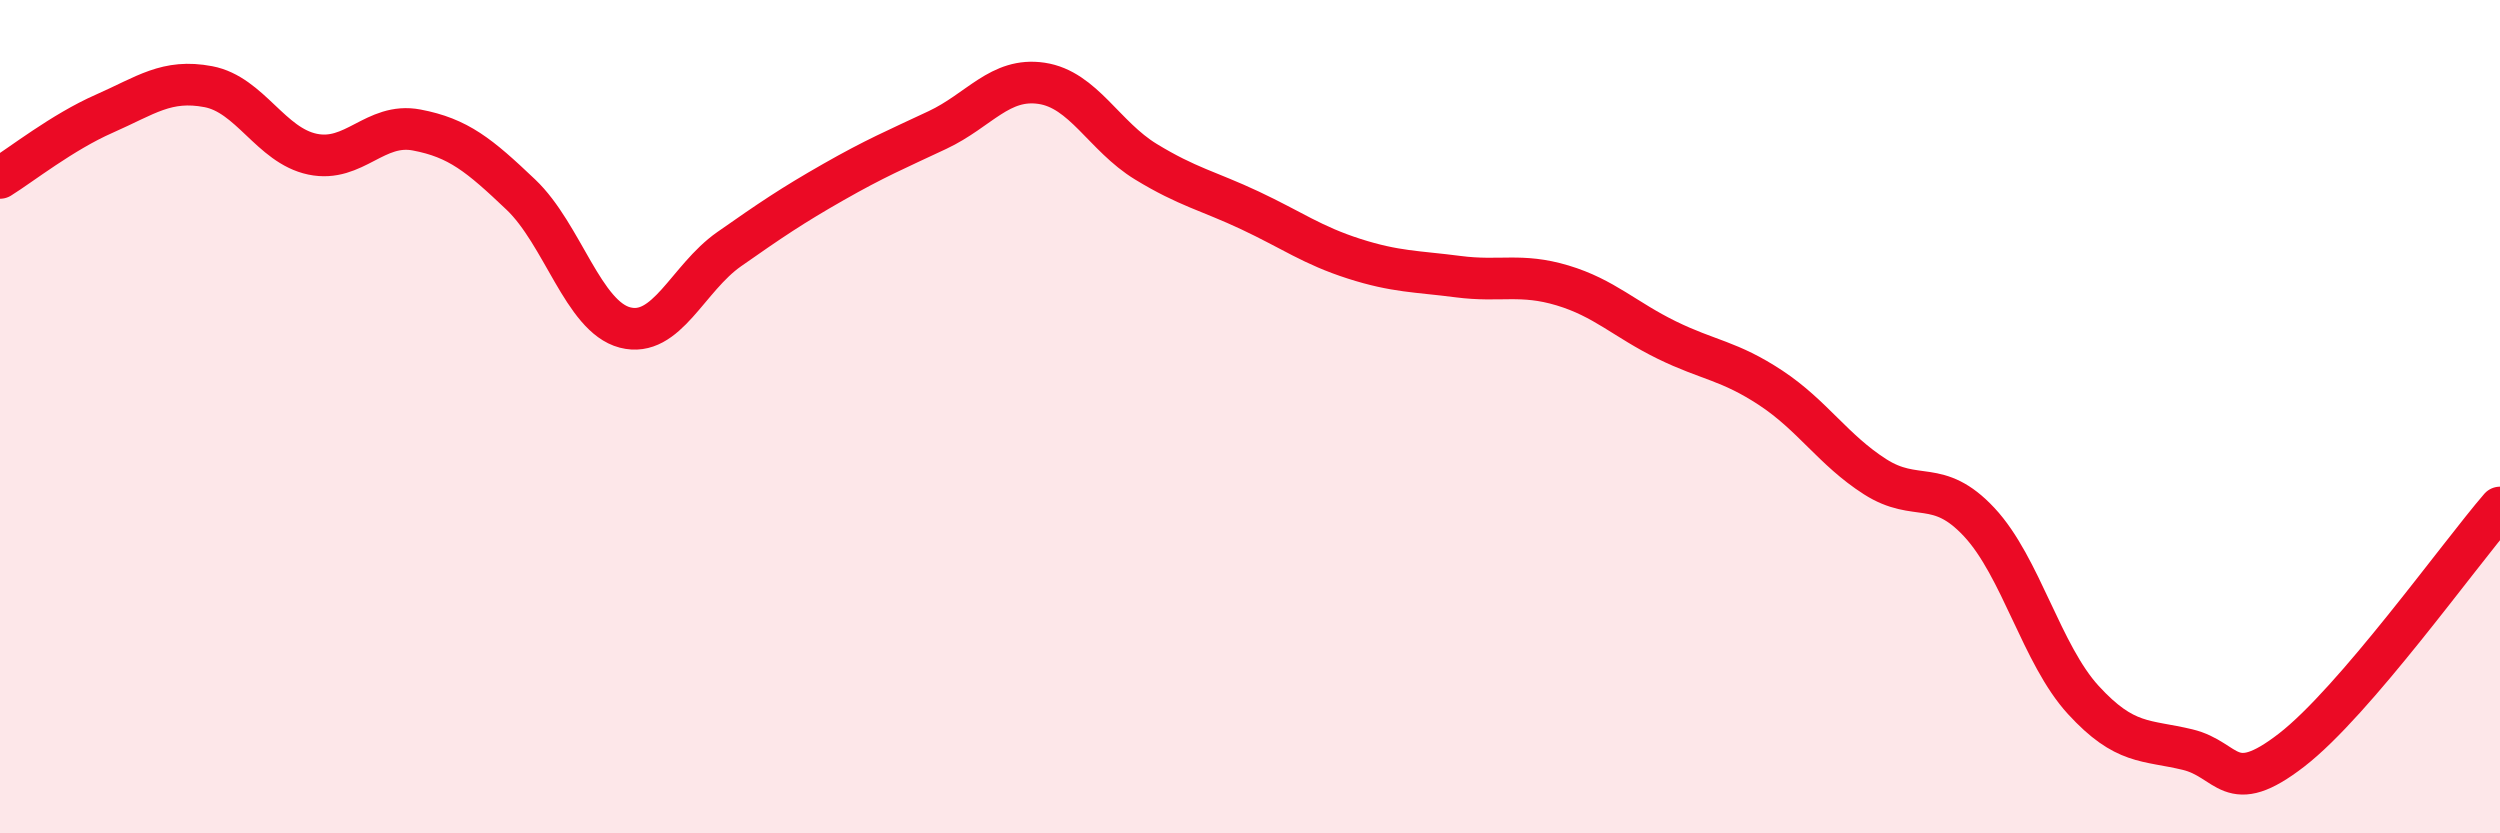
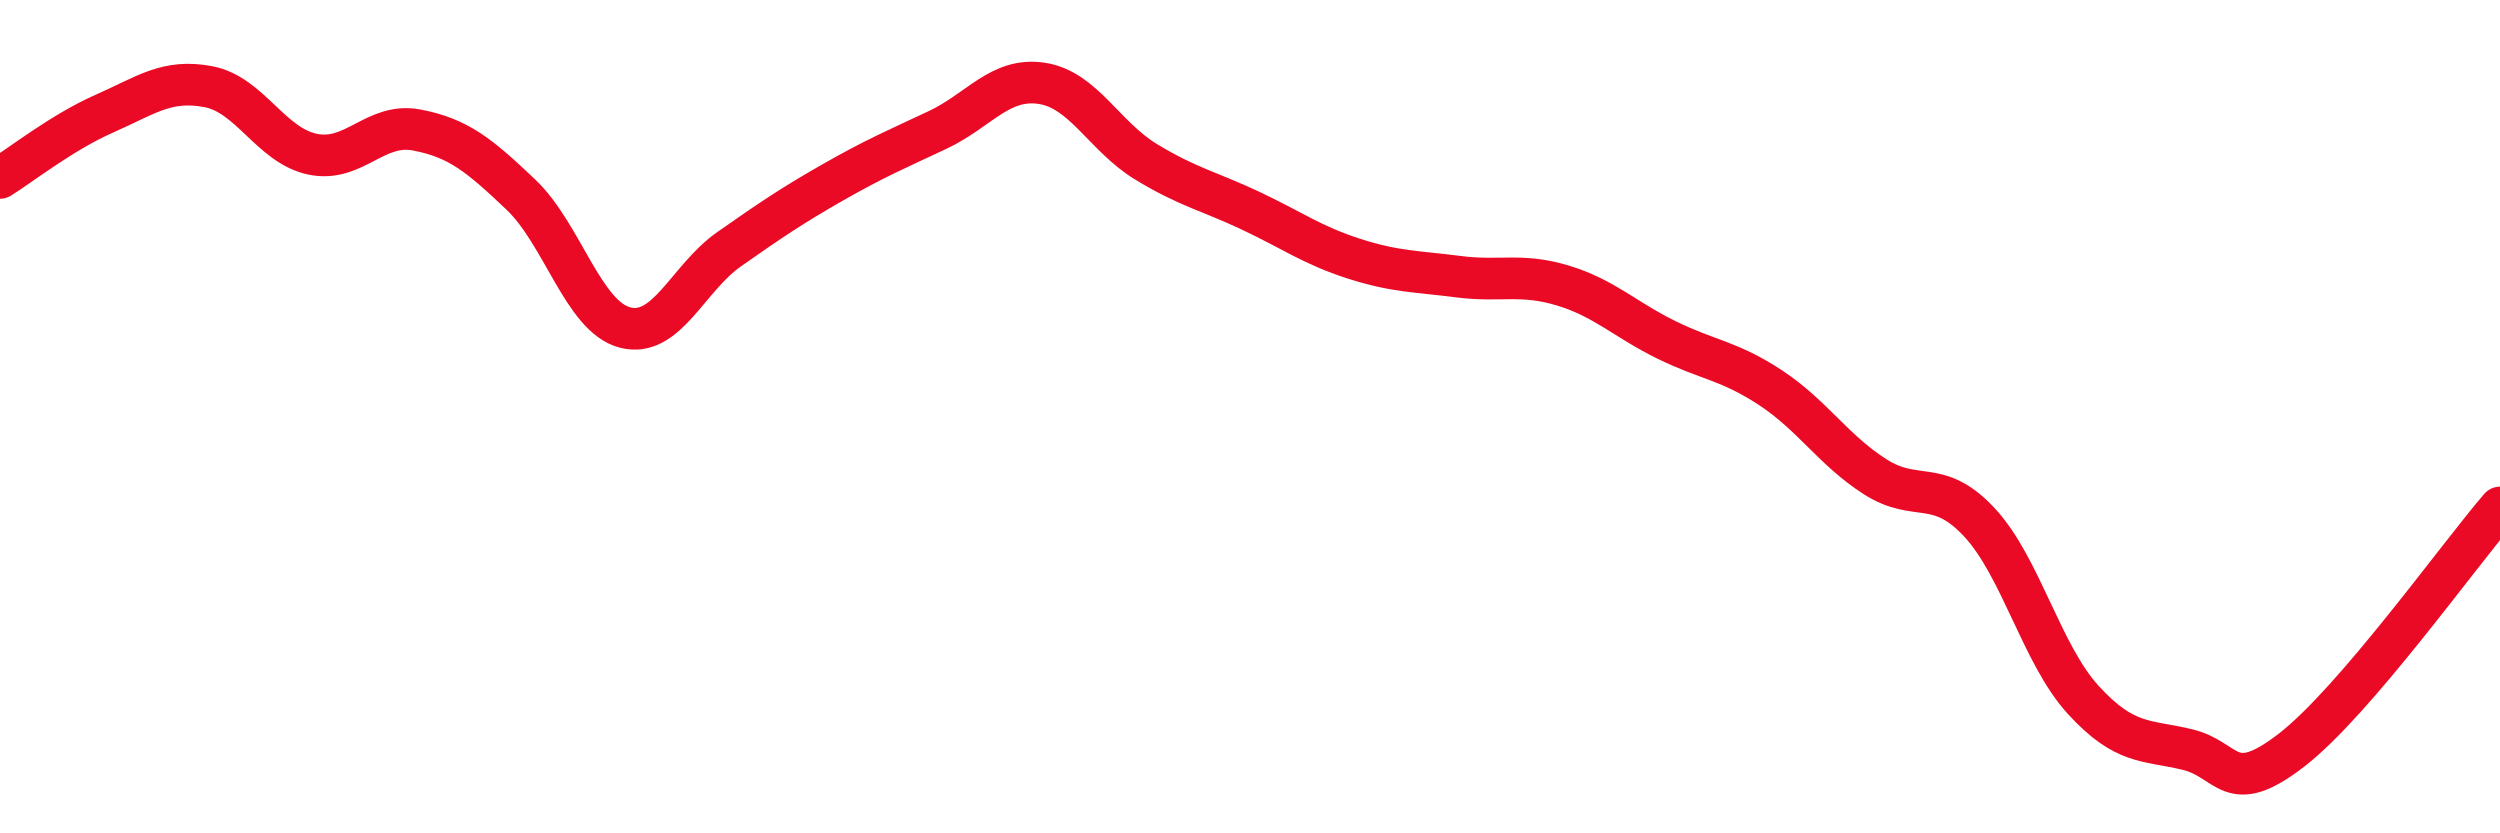
<svg xmlns="http://www.w3.org/2000/svg" width="60" height="20" viewBox="0 0 60 20">
-   <path d="M 0,4.27 C 0.5,3.96 1.5,3.17 2.5,2.73 C 3.5,2.29 4,1.89 5,2.08 C 6,2.27 6.5,3.49 7.5,3.7 C 8.5,3.91 9,2.93 10,3.12 C 11,3.31 11.5,3.72 12.5,4.67 C 13.5,5.62 14,7.6 15,7.86 C 16,8.12 16.5,6.68 17.5,5.98 C 18.5,5.28 19,4.94 20,4.37 C 21,3.8 21.5,3.59 22.5,3.12 C 23.5,2.65 24,1.85 25,2 C 26,2.15 26.5,3.27 27.5,3.88 C 28.5,4.49 29,4.58 30,5.05 C 31,5.52 31.5,5.89 32.5,6.21 C 33.5,6.53 34,6.51 35,6.64 C 36,6.77 36.5,6.55 37.5,6.85 C 38.5,7.15 39,7.67 40,8.16 C 41,8.65 41.5,8.65 42.5,9.31 C 43.5,9.97 44,10.8 45,11.44 C 46,12.08 46.5,11.46 47.5,12.53 C 48.5,13.6 49,15.71 50,16.8 C 51,17.89 51.5,17.75 52.5,17.99 C 53.5,18.23 53.5,19.16 55,18 C 56.5,16.84 59,13.34 60,12.18L60 20L0 20Z" fill="#EB0A25" opacity="0.1" stroke-linecap="round" stroke-linejoin="round" />
  <path d="M 0,4.27 C 0.5,3.96 1.5,3.17 2.5,2.73 C 3.5,2.29 4,1.89 5,2.08 C 6,2.27 6.5,3.49 7.5,3.7 C 8.5,3.91 9,2.93 10,3.12 C 11,3.31 11.5,3.72 12.5,4.67 C 13.5,5.62 14,7.6 15,7.86 C 16,8.12 16.5,6.68 17.5,5.98 C 18.5,5.28 19,4.94 20,4.37 C 21,3.8 21.5,3.59 22.5,3.12 C 23.5,2.65 24,1.85 25,2 C 26,2.15 26.5,3.27 27.5,3.88 C 28.5,4.49 29,4.58 30,5.05 C 31,5.52 31.5,5.89 32.5,6.21 C 33.5,6.53 34,6.51 35,6.64 C 36,6.77 36.5,6.55 37.5,6.85 C 38.5,7.15 39,7.67 40,8.16 C 41,8.65 41.5,8.65 42.5,9.31 C 43.5,9.97 44,10.8 45,11.44 C 46,12.08 46.5,11.46 47.5,12.53 C 48.5,13.6 49,15.71 50,16.8 C 51,17.89 51.5,17.75 52.5,17.99 C 53.5,18.23 53.5,19.16 55,18 C 56.5,16.84 59,13.34 60,12.18" stroke="#EB0A25" stroke-width="1" fill="none" stroke-linecap="round" stroke-linejoin="round" />
</svg>